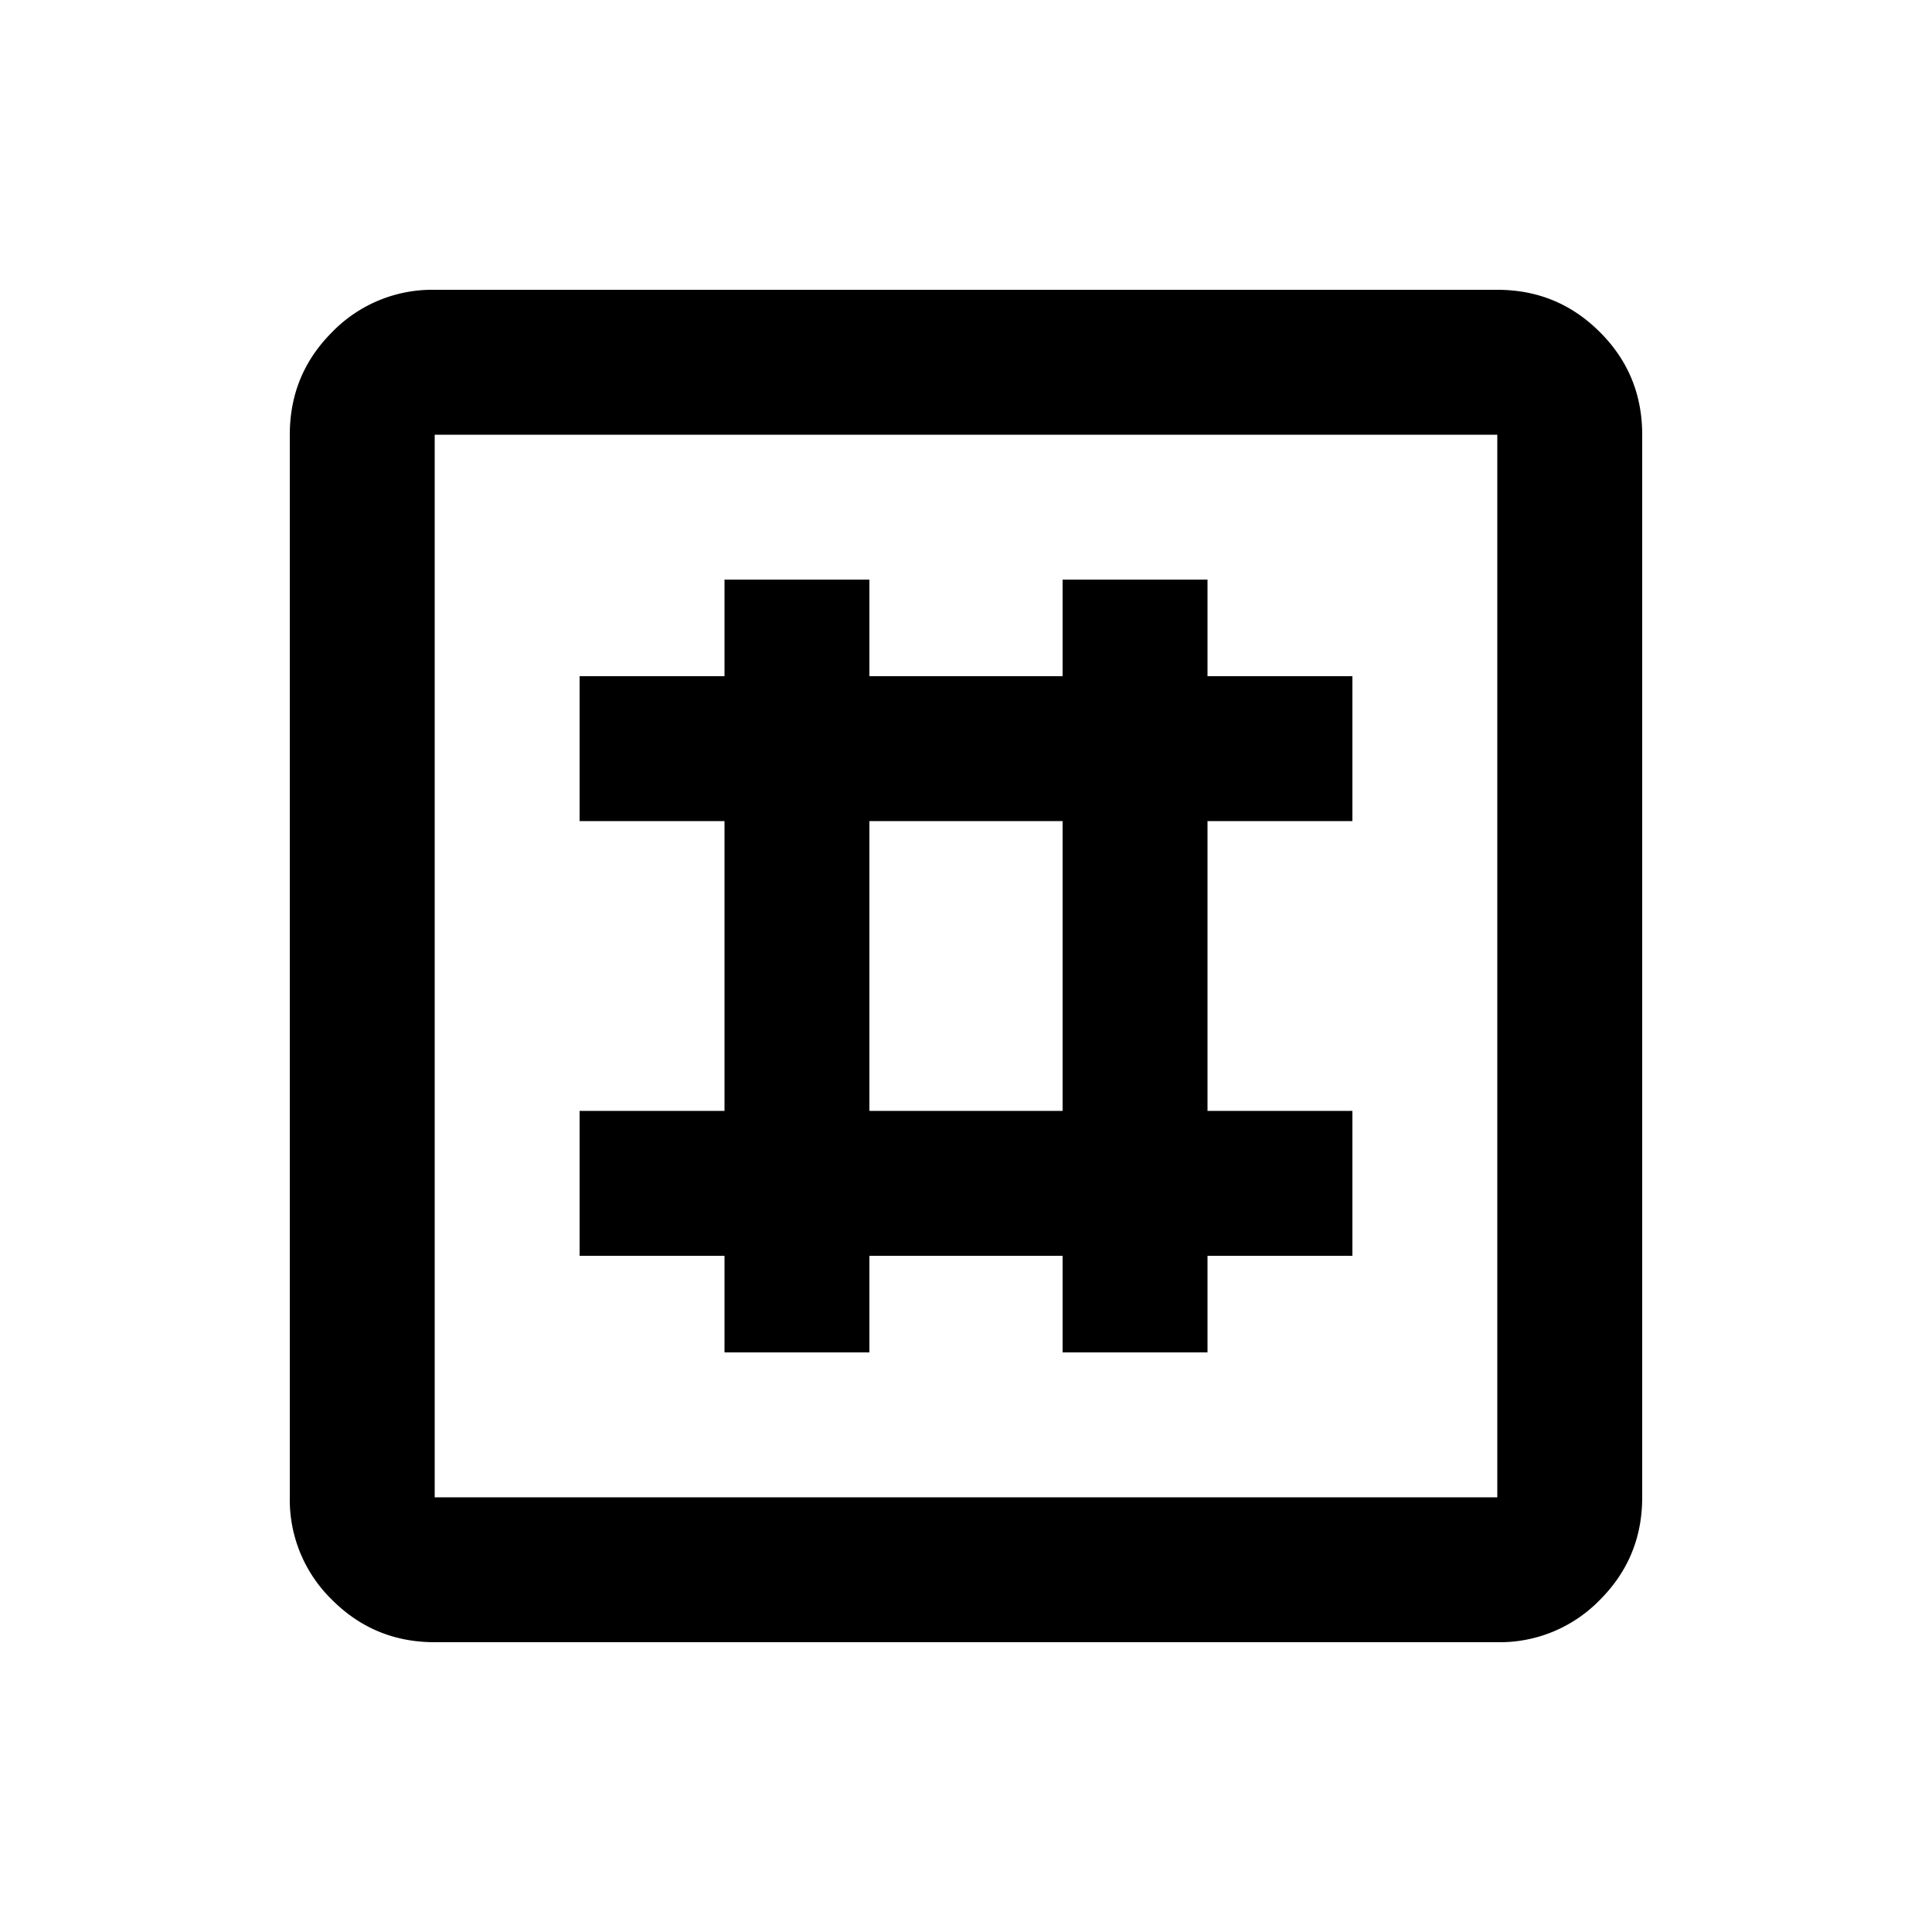
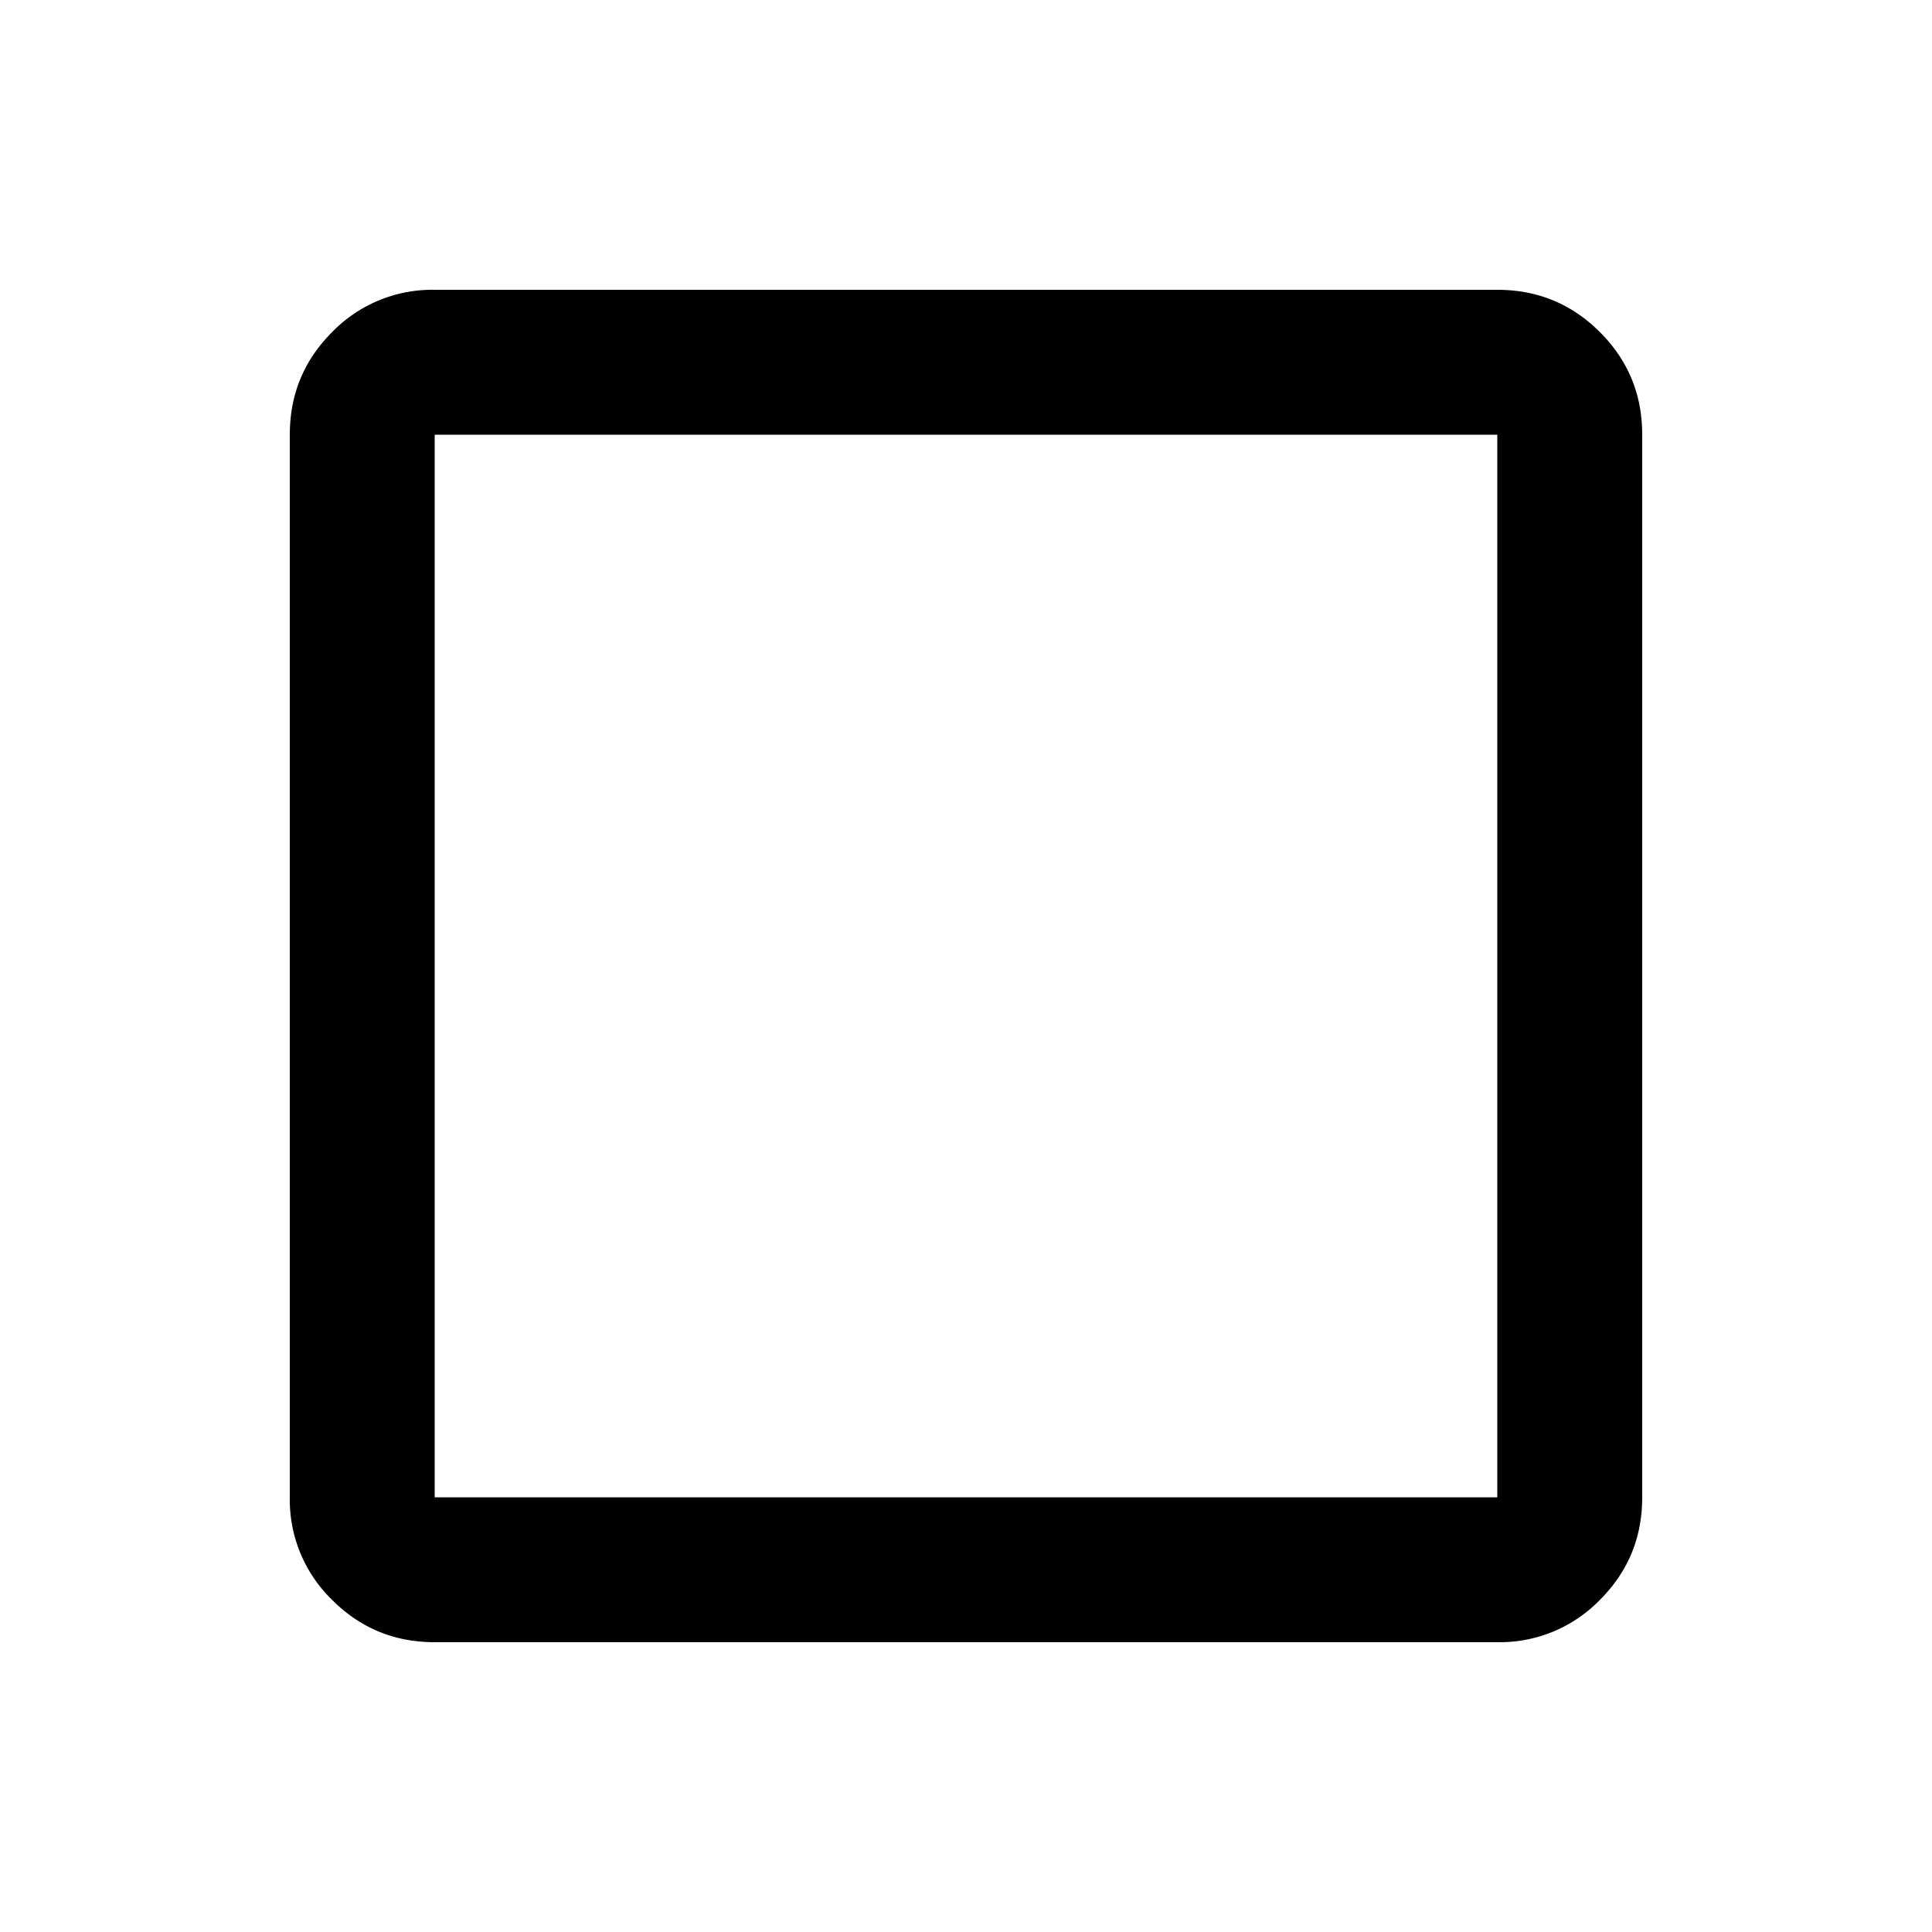
<svg xmlns="http://www.w3.org/2000/svg" width="20" height="20" fill="none">
-   <path fill-rule="evenodd" clip-rule="evenodd" d="M7.5 6H9v1h2V6h1.5v1H14v1.5h-1.5v3H14V13h-1.5v1H11v-1H9v1H7.5v-1H6v-1.5h1.5v-3H6V7h1.5V6ZM9 11.5v-3h2v3H9Z" fill="#000" />
  <path fill-rule="evenodd" clip-rule="evenodd" d="M4.5 17c-.417 0-.77-.146-1.062-.438A1.444 1.444 0 0 1 3 15.5v-11c0-.417.146-.77.438-1.062A1.444 1.444 0 0 1 4.5 3h11c.417 0 .77.146 1.062.438.292.291.438.645.438 1.062v11c0 .417-.146.77-.438 1.062A1.444 1.444 0 0 1 15.5 17h-11Zm0-1.5h11v-11h-11v11Z" fill="#000" />
</svg>